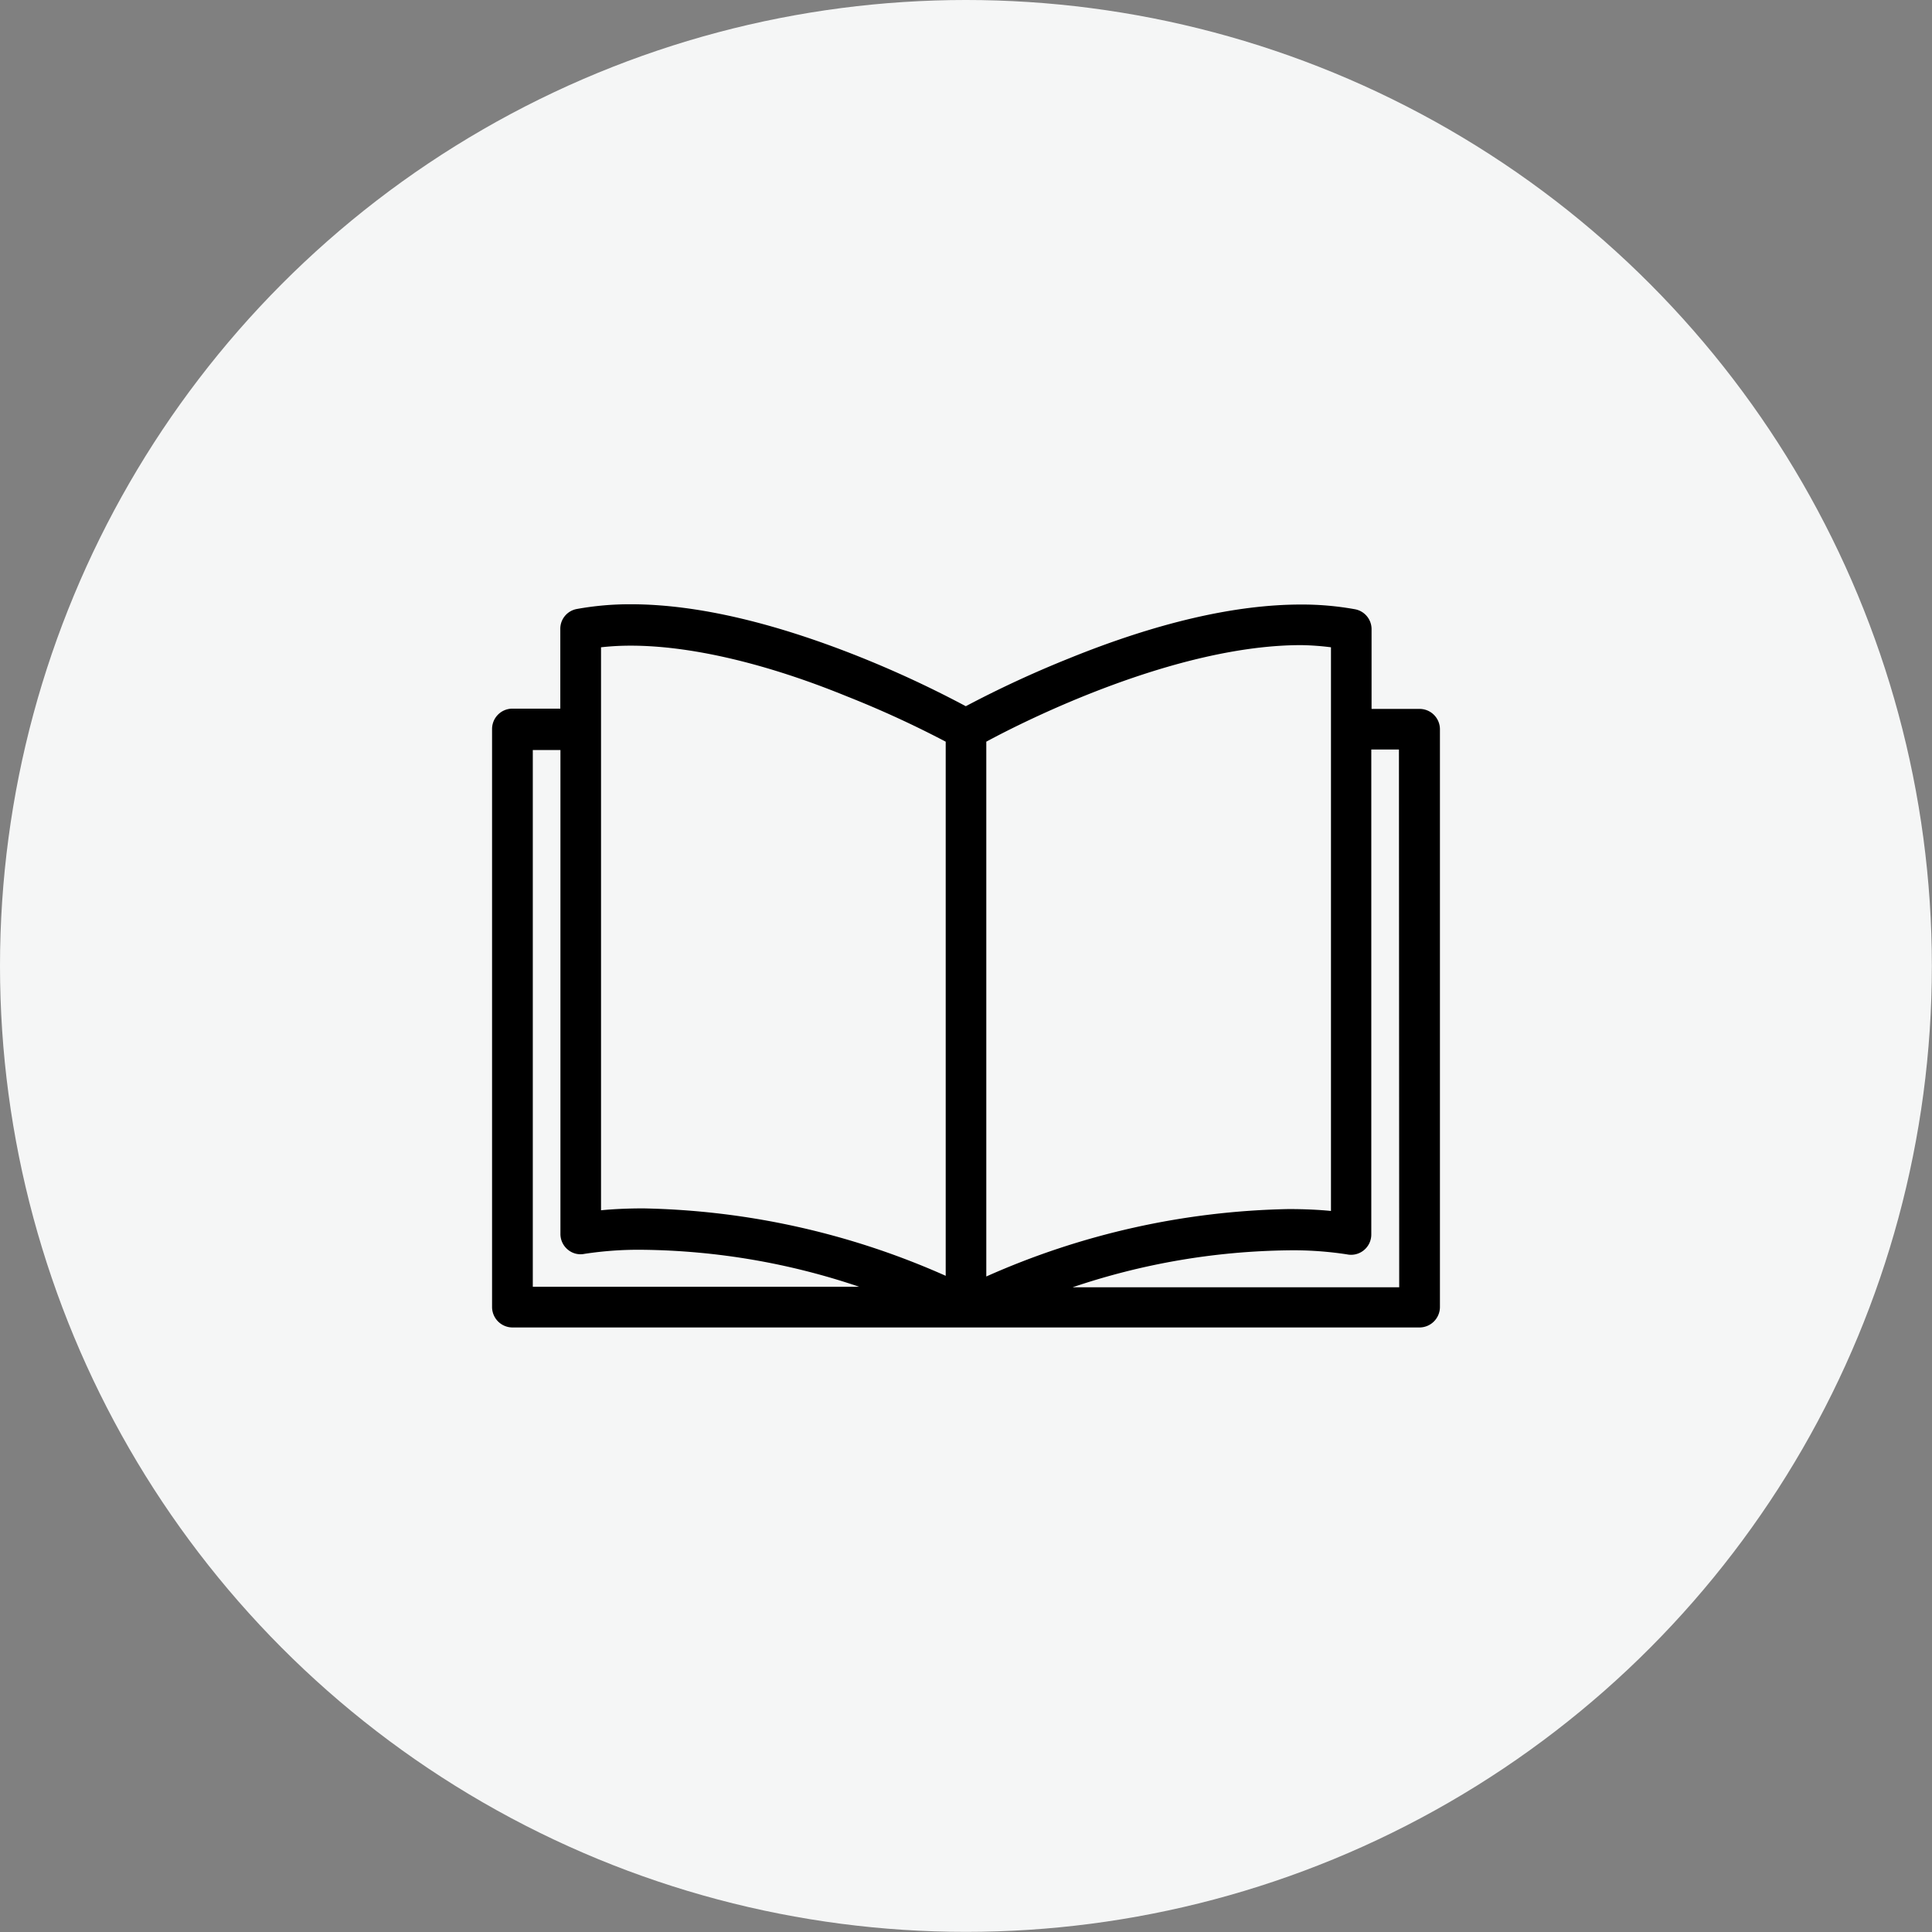
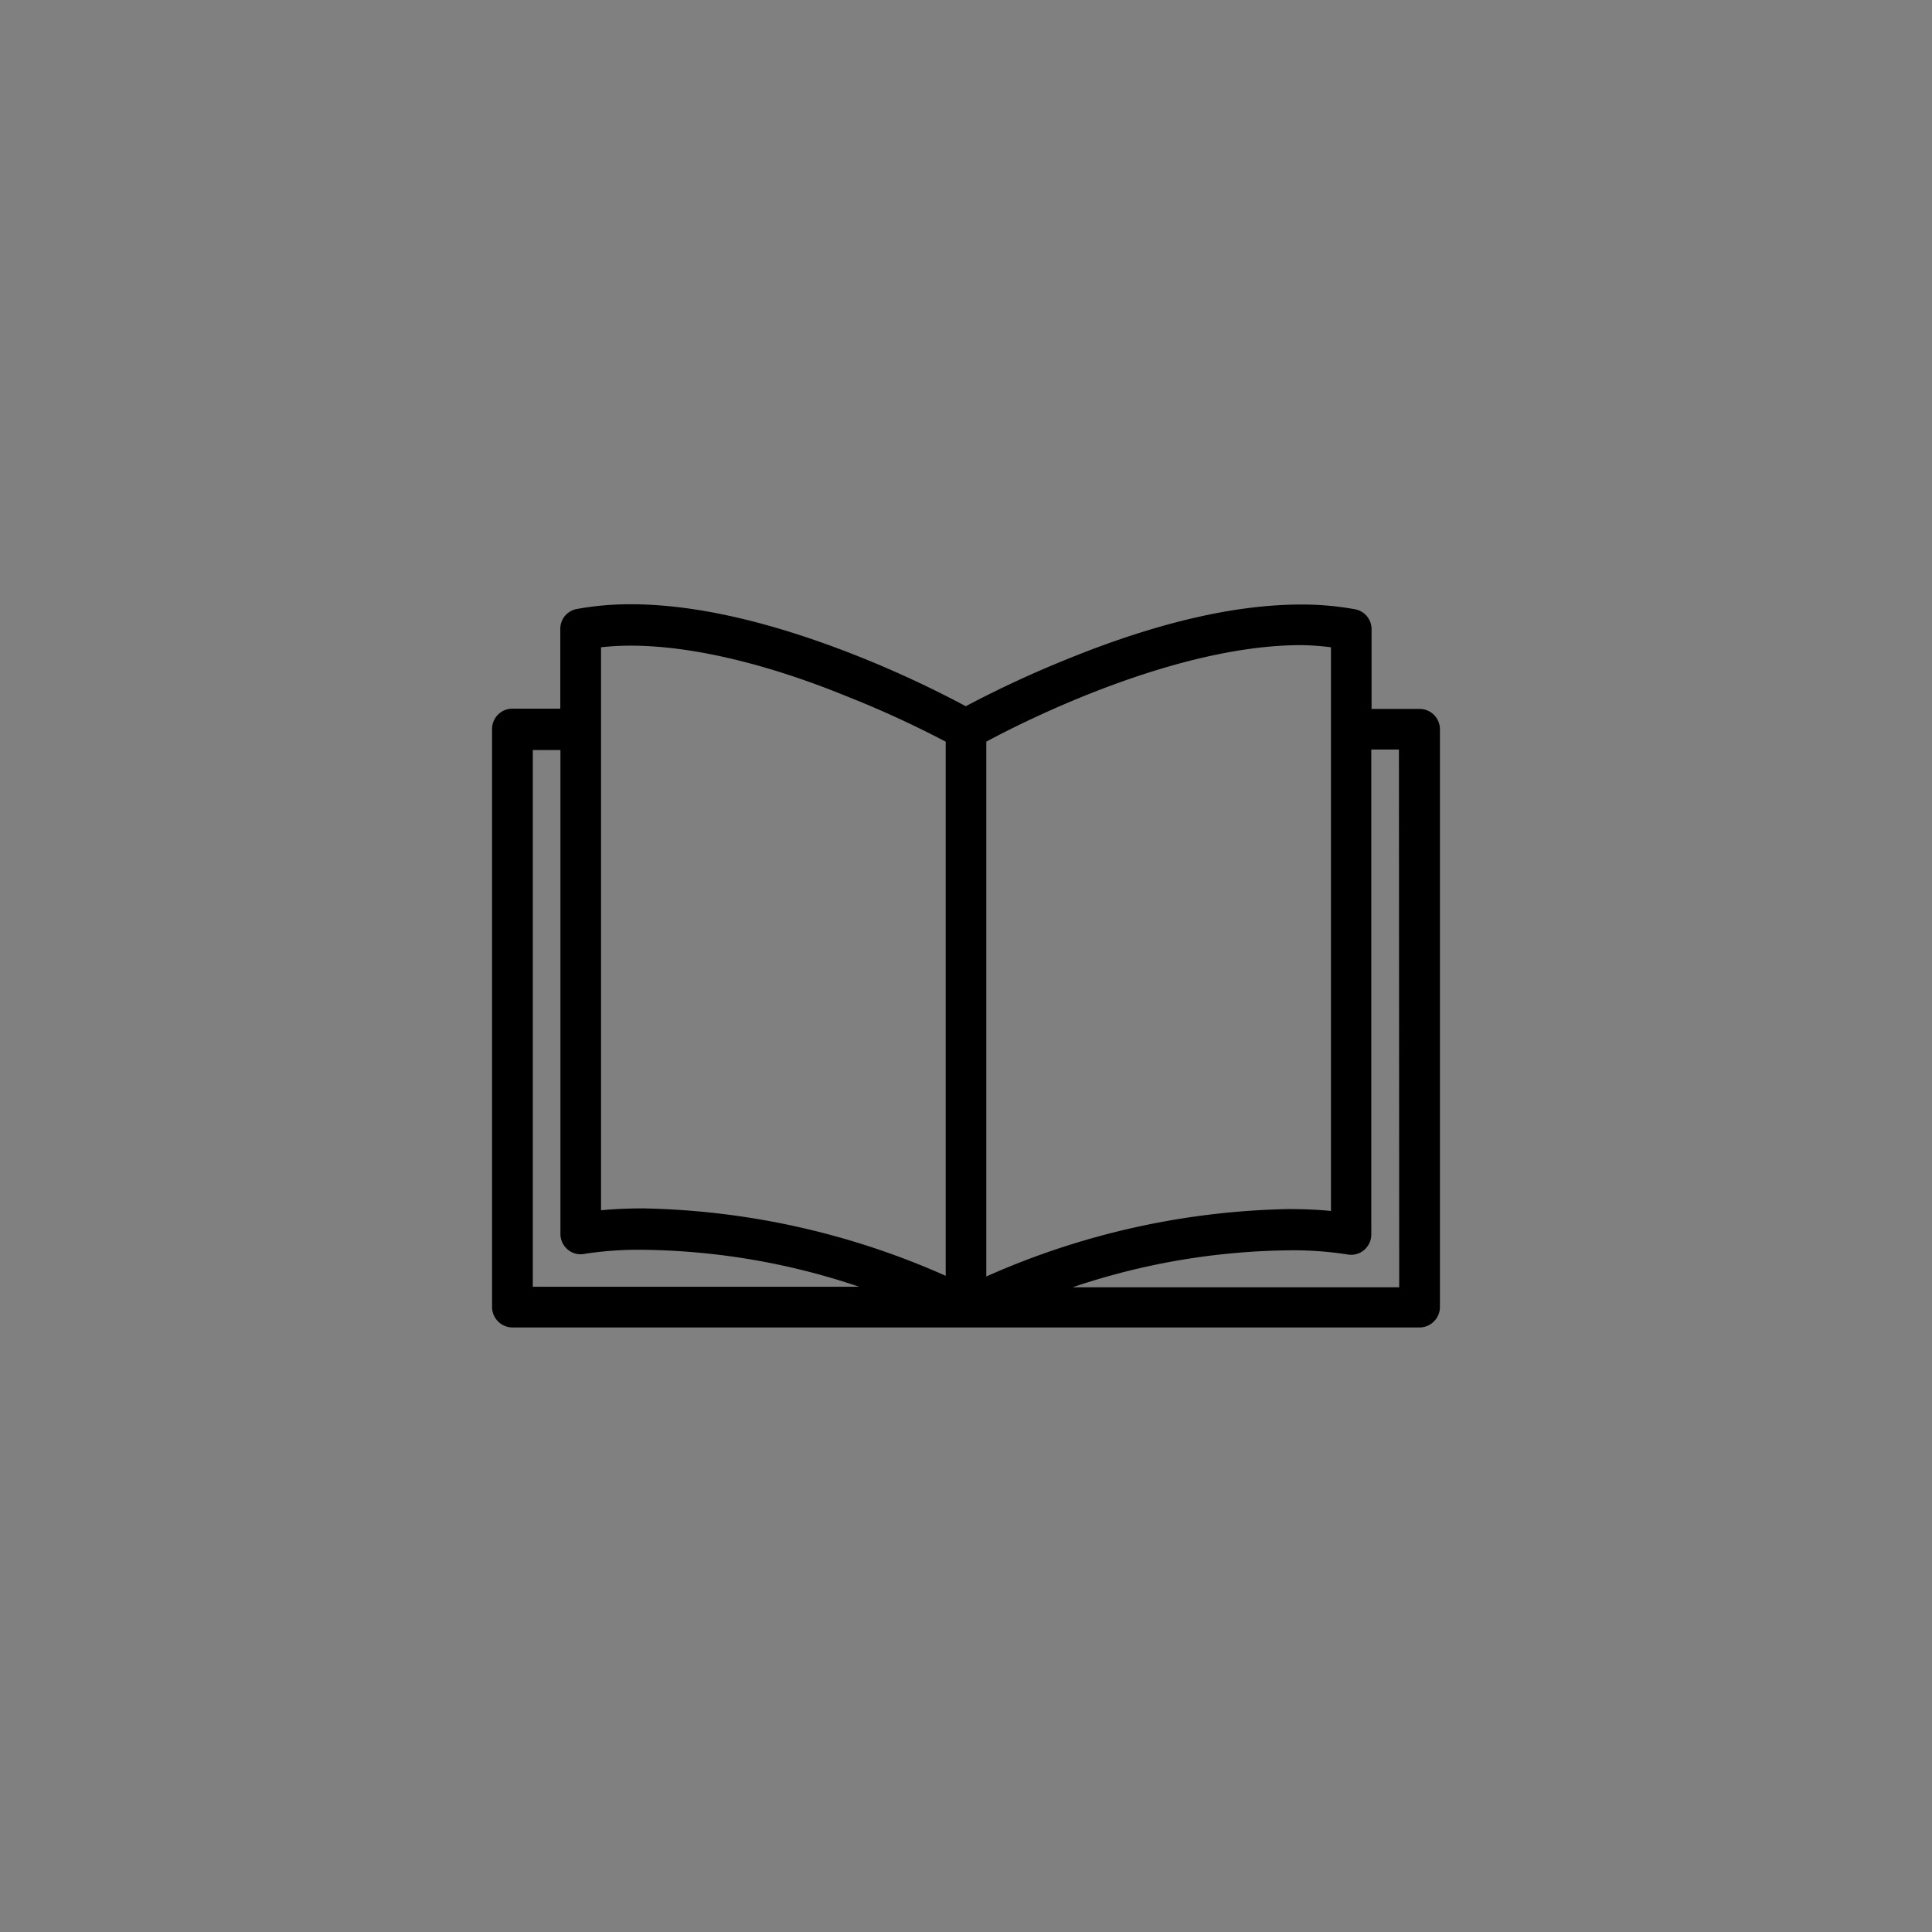
<svg xmlns="http://www.w3.org/2000/svg" width="143.27" height="143.27" viewBox="0 0 143.27 143.27">
  <rect x="0" y="0" width="143.27" height="143.27" fill="#808080" stroke="none" />
-   <circle cx="71.63" cy="71.63" r="71.63" fill="#f5f6f6" />
  <path d="M105.27,52.57h-3.56V46.66a1.5,1.5,0,0,0-1.23-1.48,22,22,0,0,0-4-.35c-4.88,0-10.67,1.34-17.22,4a80.1,80.1,0,0,0-7.64,3.54A79.58,79.58,0,0,0,64,48.81c-6.55-2.64-12.35-4-17.22-4a22,22,0,0,0-4,.35,1.49,1.49,0,0,0-1.23,1.48v5.91H38a1.51,1.51,0,0,0-1.51,1.5V96.93A1.52,1.52,0,0,0,38,98.44h67.27a1.52,1.52,0,0,0,1.51-1.51V54.07A1.51,1.51,0,0,0,105.27,52.57Zm-8.78-4.73A19.78,19.78,0,0,1,98.7,48V89.8c-.8-.08-1.86-.14-3.14-.14a57.71,57.71,0,0,0-22.42,5V55C76.11,53.39,87.21,47.84,96.49,47.84ZM44.57,48a19.78,19.78,0,0,1,2.21-.12c4.41,0,10,1.3,16,3.75A75.53,75.53,0,0,1,70.13,55V94.61a57.71,57.71,0,0,0-22.42-5c-1.28,0-2.34.06-3.14.14Zm-5.06,7.62h2.05V91.5a1.5,1.5,0,0,0,.55,1.17,1.46,1.46,0,0,0,1.24.31,26.46,26.46,0,0,1,4.36-.3,51.76,51.76,0,0,1,16,2.74H39.51Zm64.25,39.84H79.54a51.72,51.72,0,0,1,16-2.74,26.09,26.09,0,0,1,4.35.3,1.49,1.49,0,0,0,1.25-.31,1.5,1.5,0,0,0,.55-1.17V55.58h2.05Z" />
</svg>